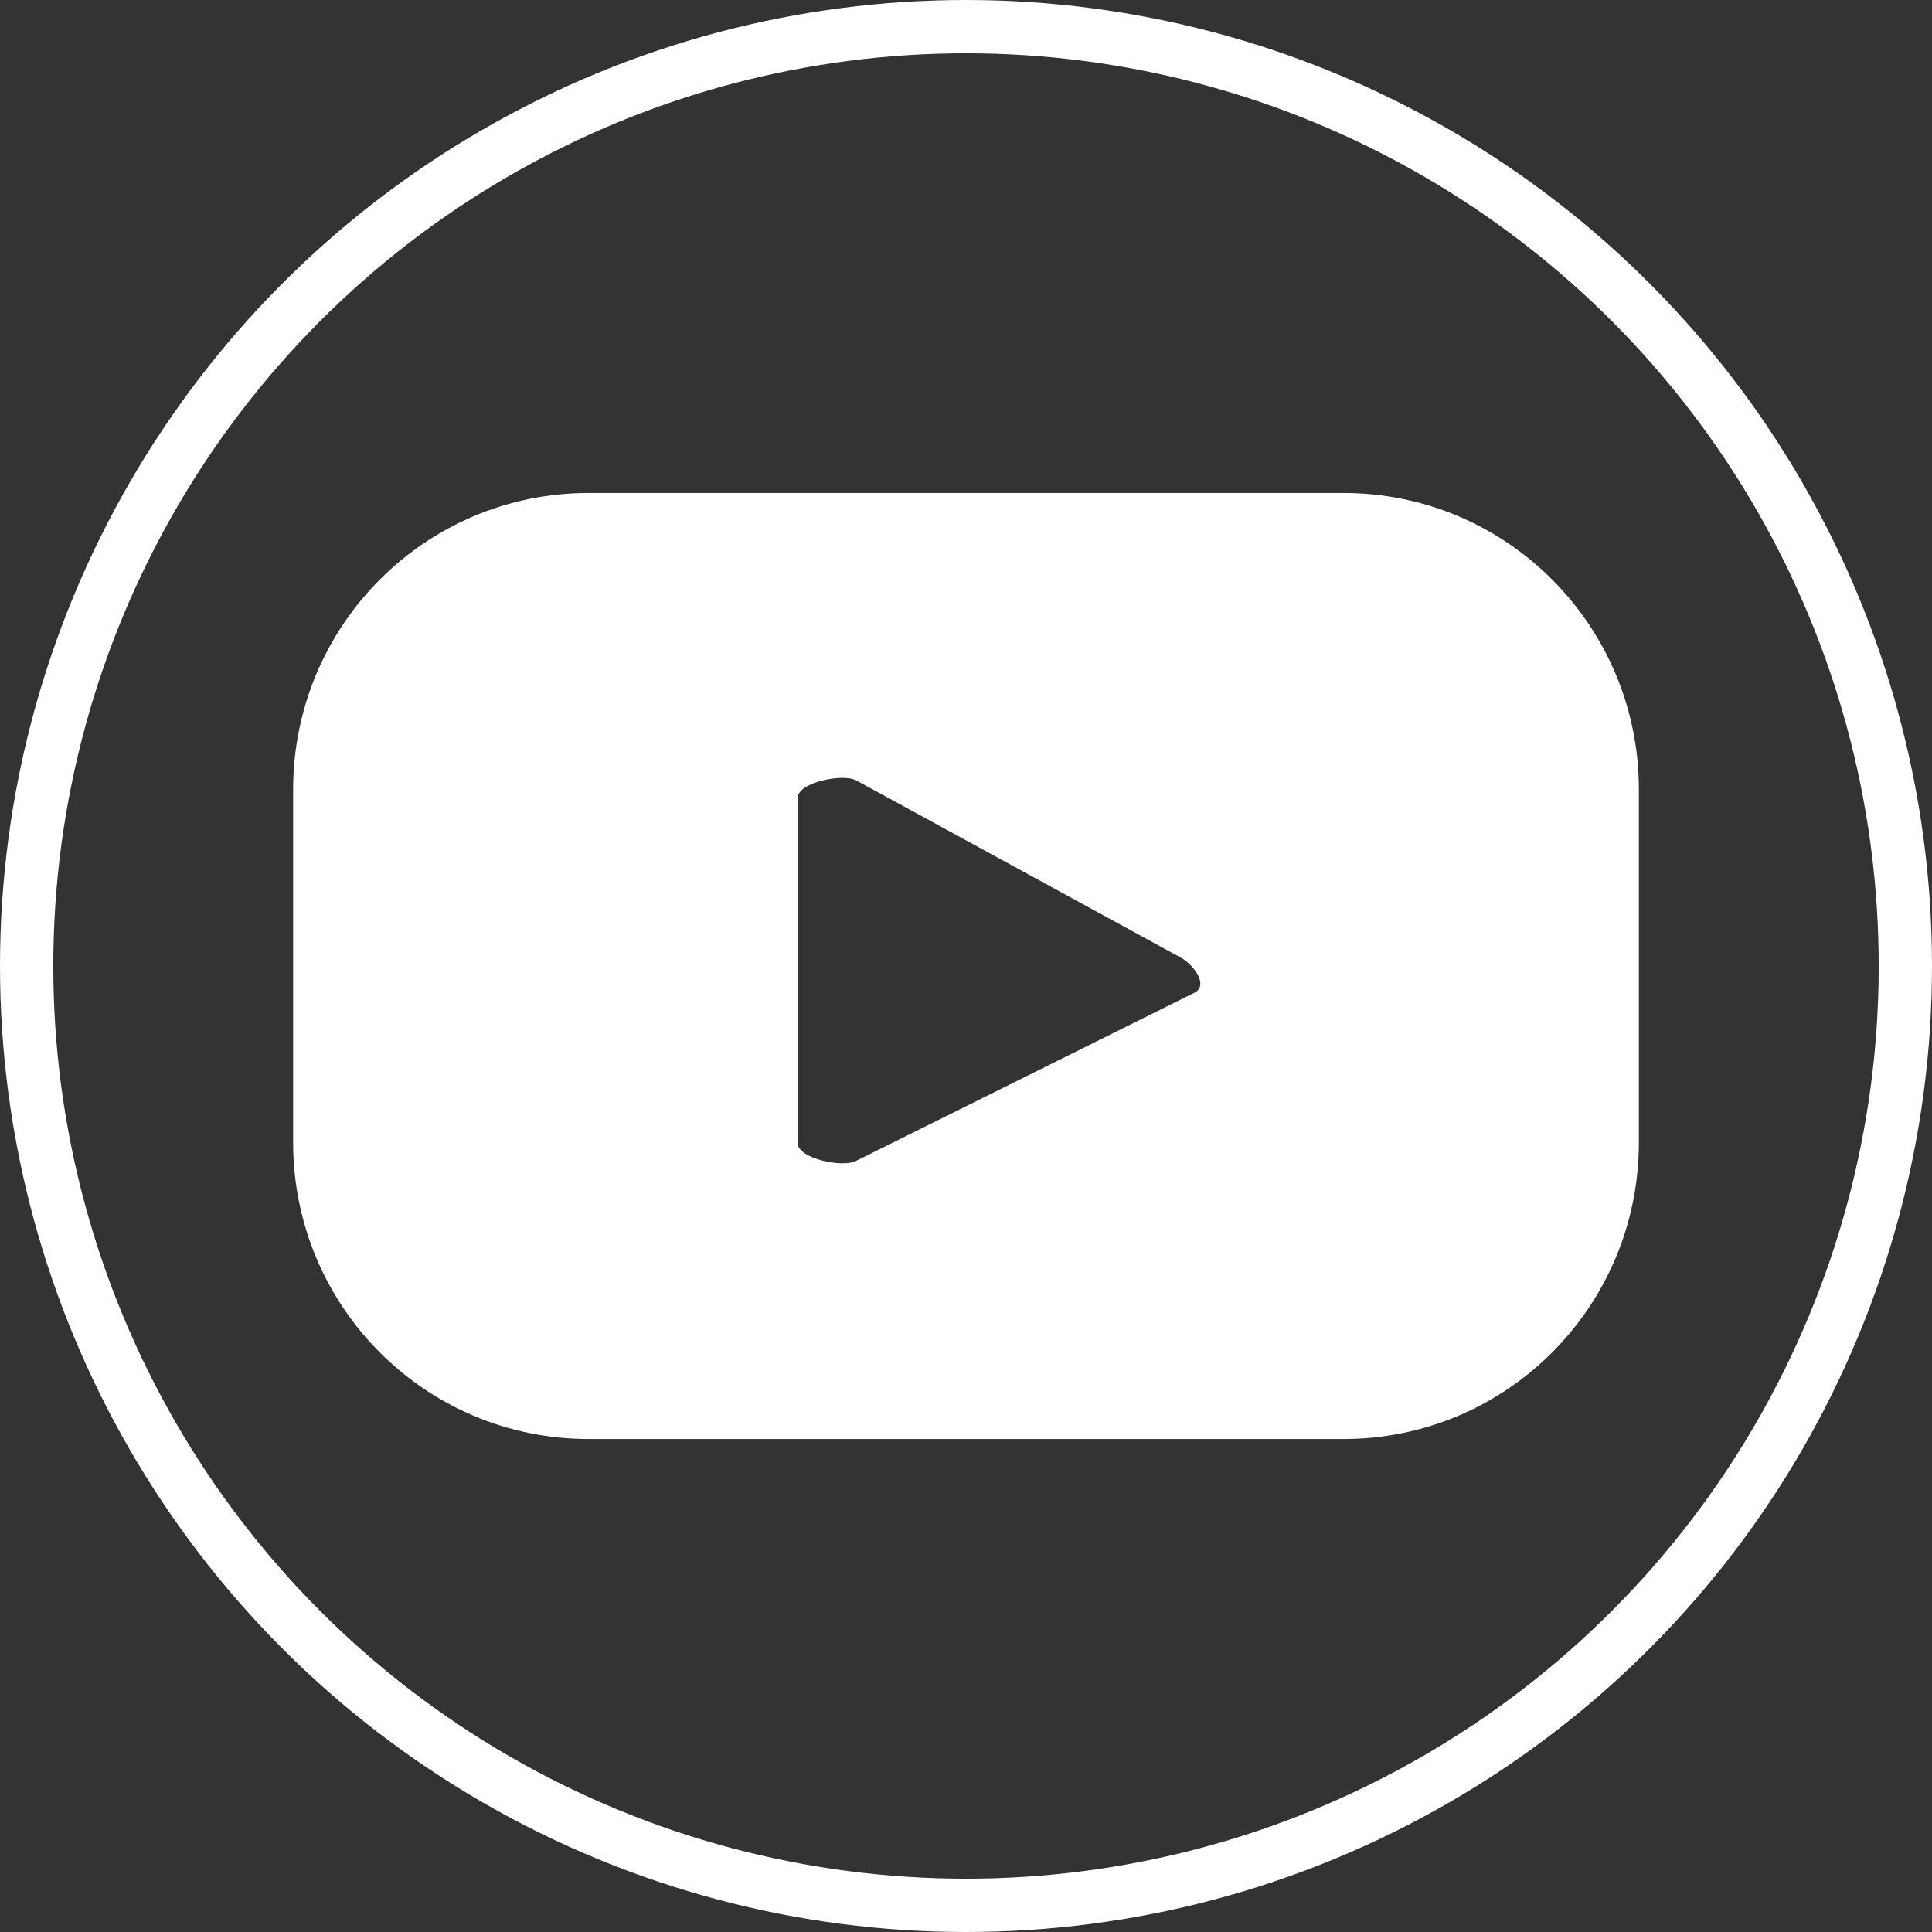
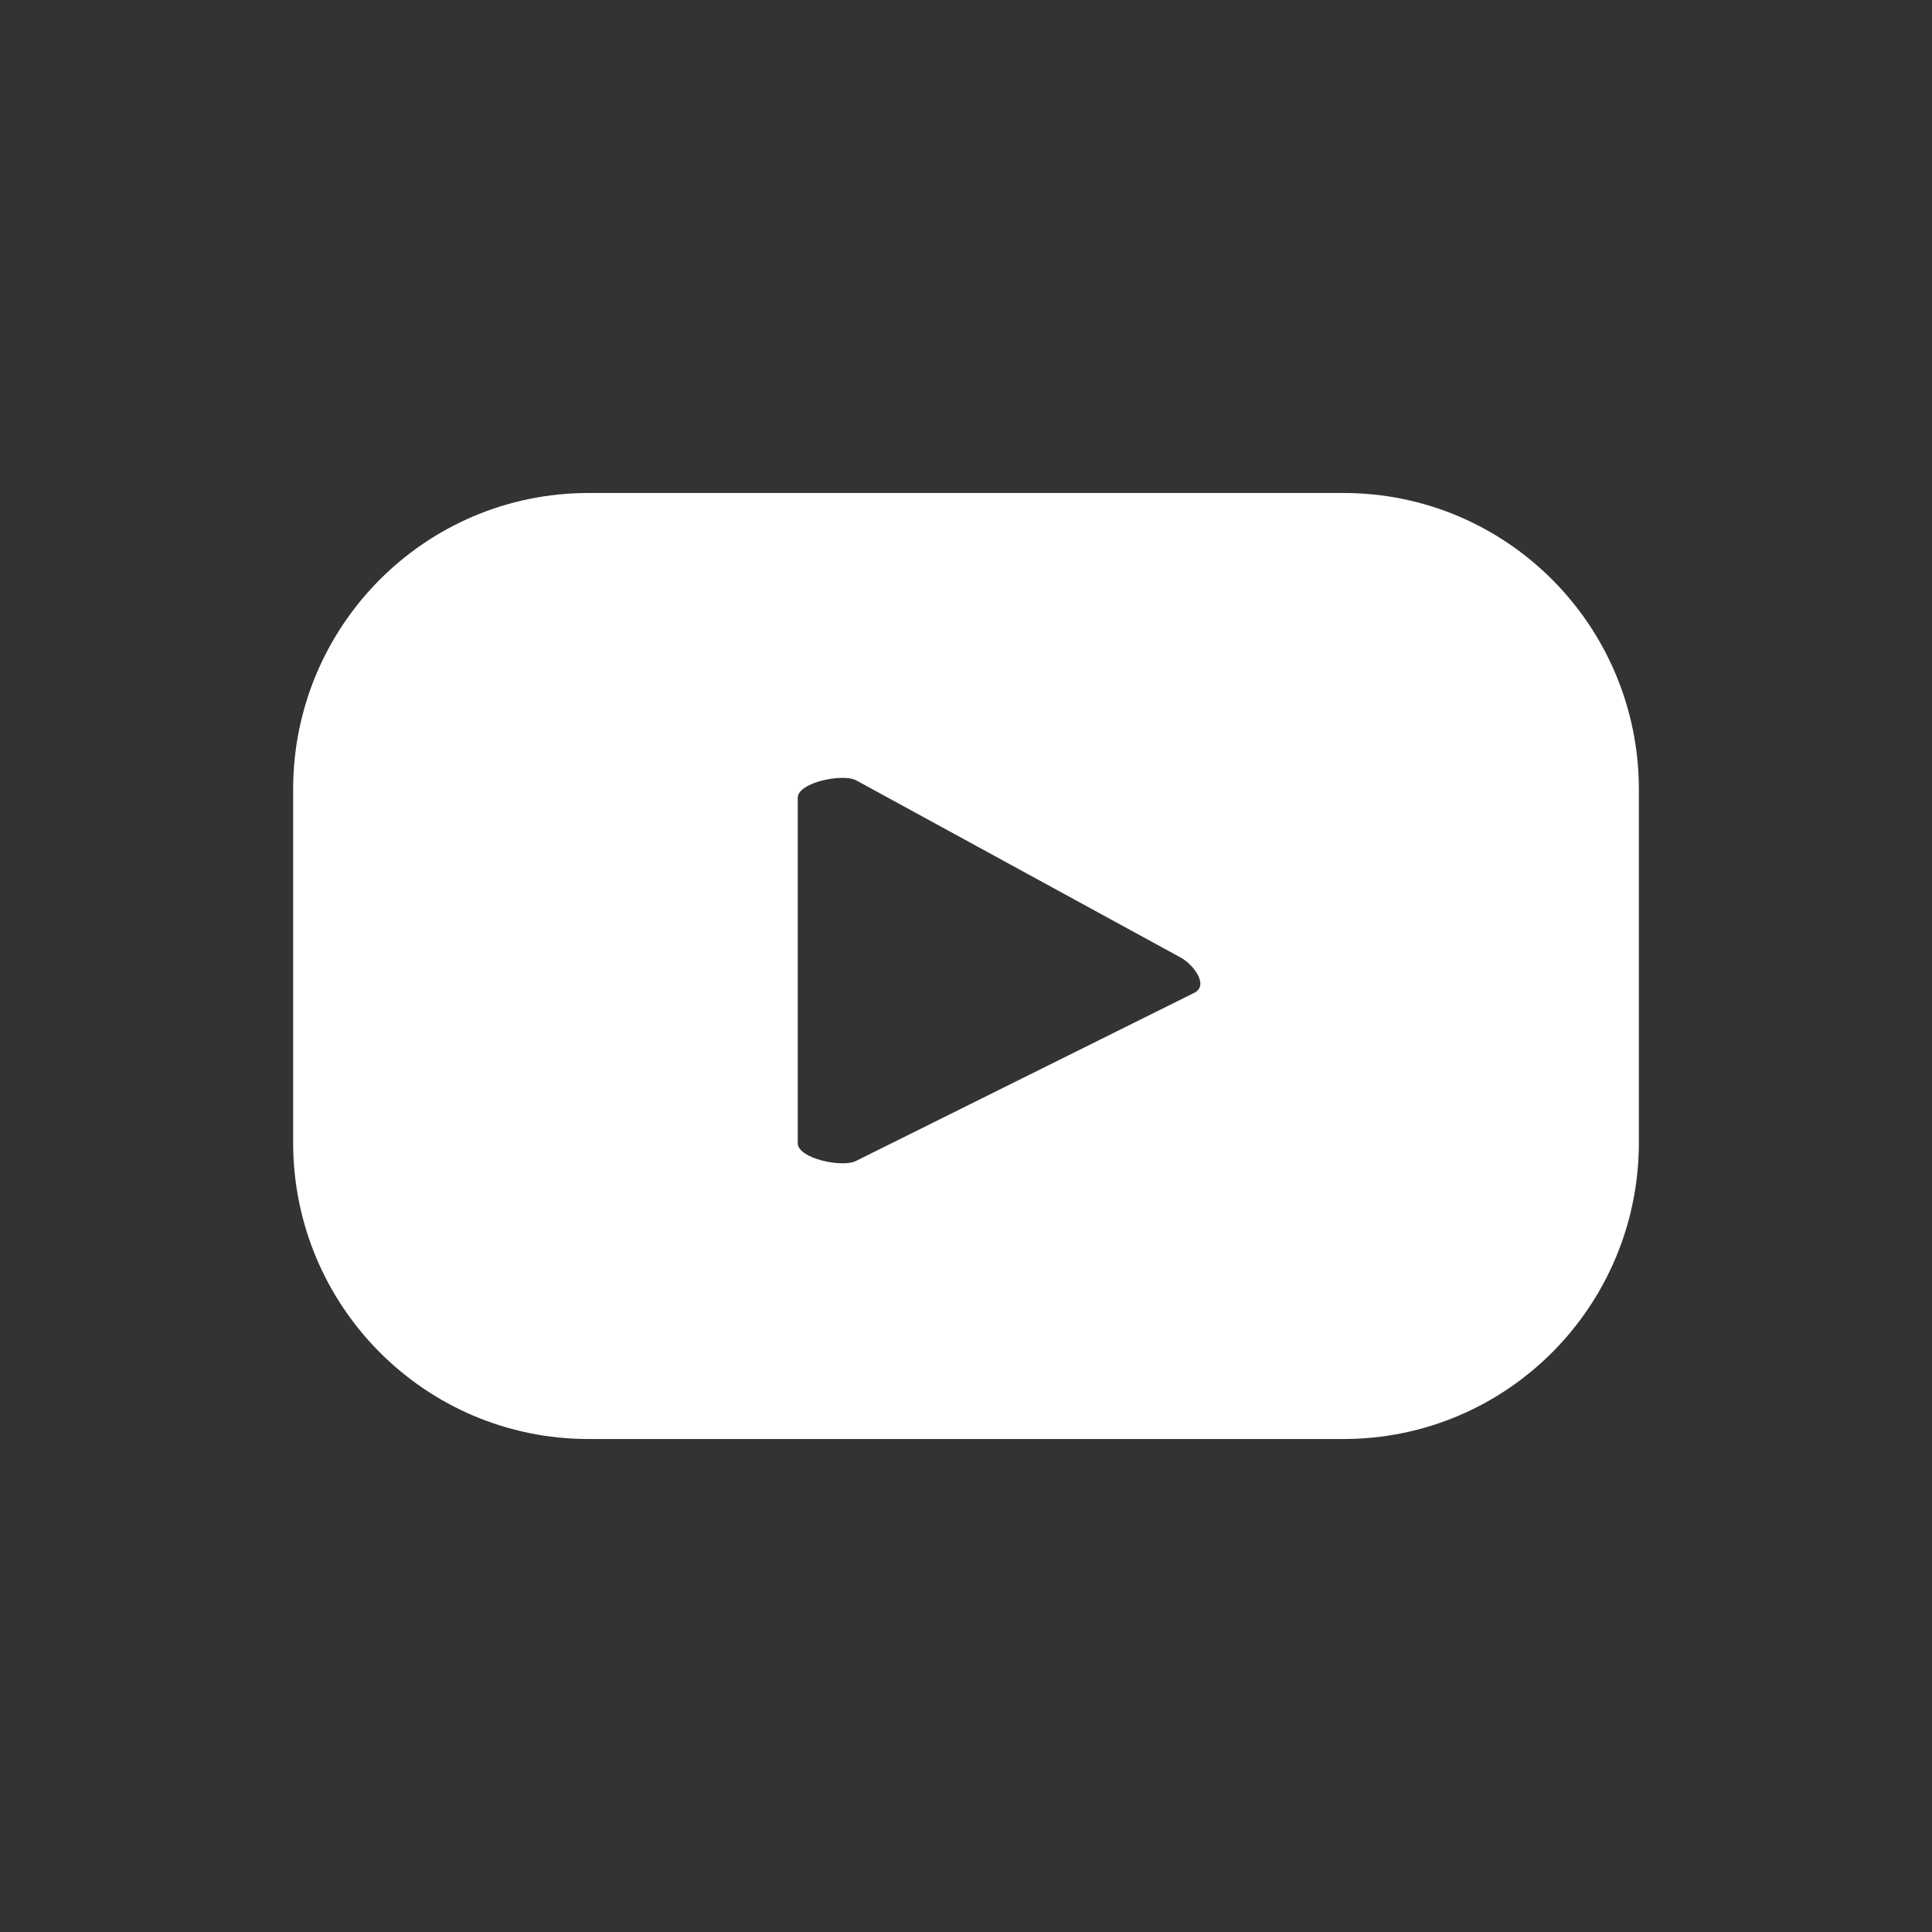
<svg xmlns="http://www.w3.org/2000/svg" width="145" height="145" viewBox="0 0 145 145" fill="none">
  <rect x="0" y="0" width="145" height="145" fill="#333333" stroke="none" />
-   <path d="M123 59.256C123 46.958 113.083 37 100.833 37H44.167C31.917 37 22 46.958 22 59.256V85.744C22 98.043 31.917 108 44.167 108H100.833C113.083 108 123 98.043 123 85.744V59.256ZM89.68 74.489L64.254 87.126C63.271 87.662 59.871 86.957 59.871 85.8V59.877C59.871 58.72 63.271 58.015 64.282 58.579L88.612 71.865C89.624 72.43 90.691 73.924 89.68 74.489Z" fill="white" />
-   <circle cx="72.5" cy="72.5" r="70.5" stroke="white" stroke-width="4" />
+   <path d="M123 59.256C123 46.958 113.083 37 100.833 37H44.167C31.917 37 22 46.958 22 59.256V85.744C22 98.043 31.917 108 44.167 108H100.833C113.083 108 123 98.043 123 85.744V59.256ZM89.68 74.489L64.254 87.126C63.271 87.662 59.871 86.957 59.871 85.8V59.877C59.871 58.72 63.271 58.015 64.282 58.579L88.612 71.865C89.624 72.43 90.691 73.924 89.68 74.489" fill="white" />
</svg>